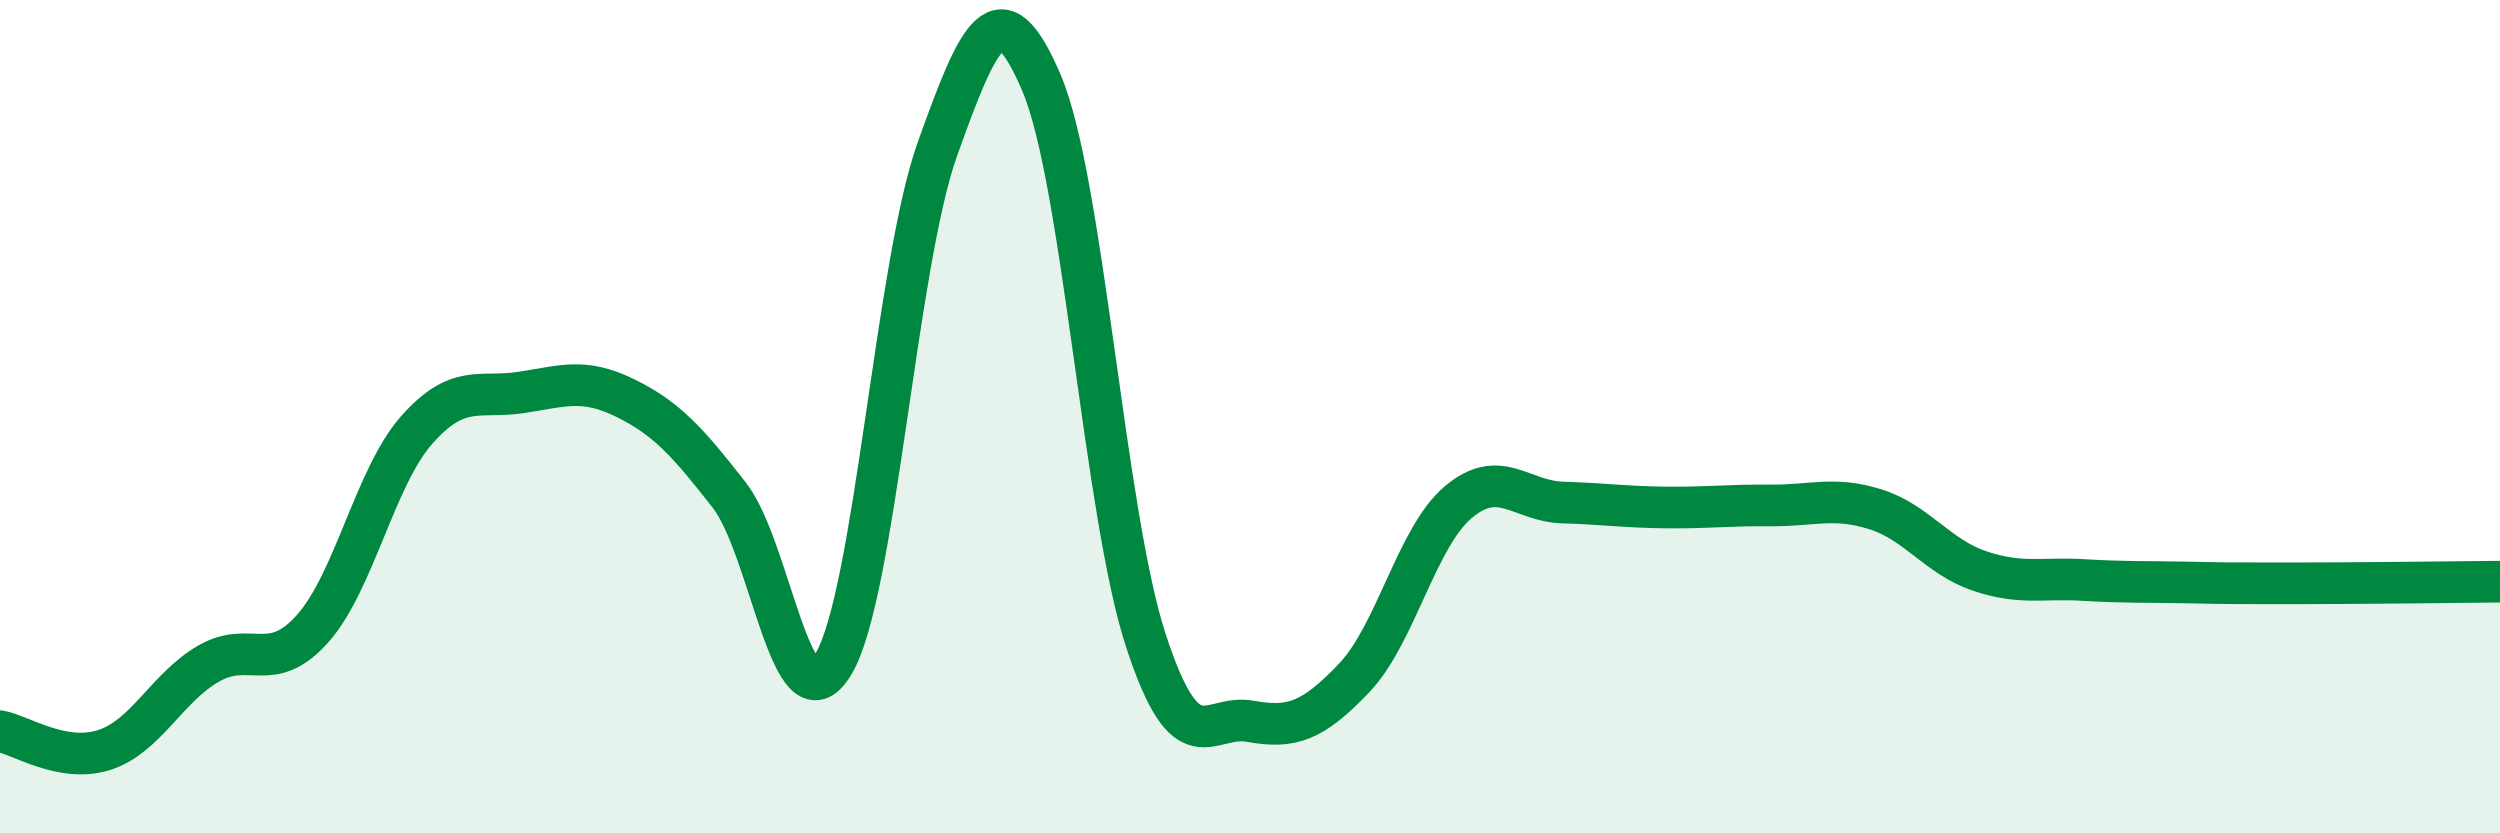
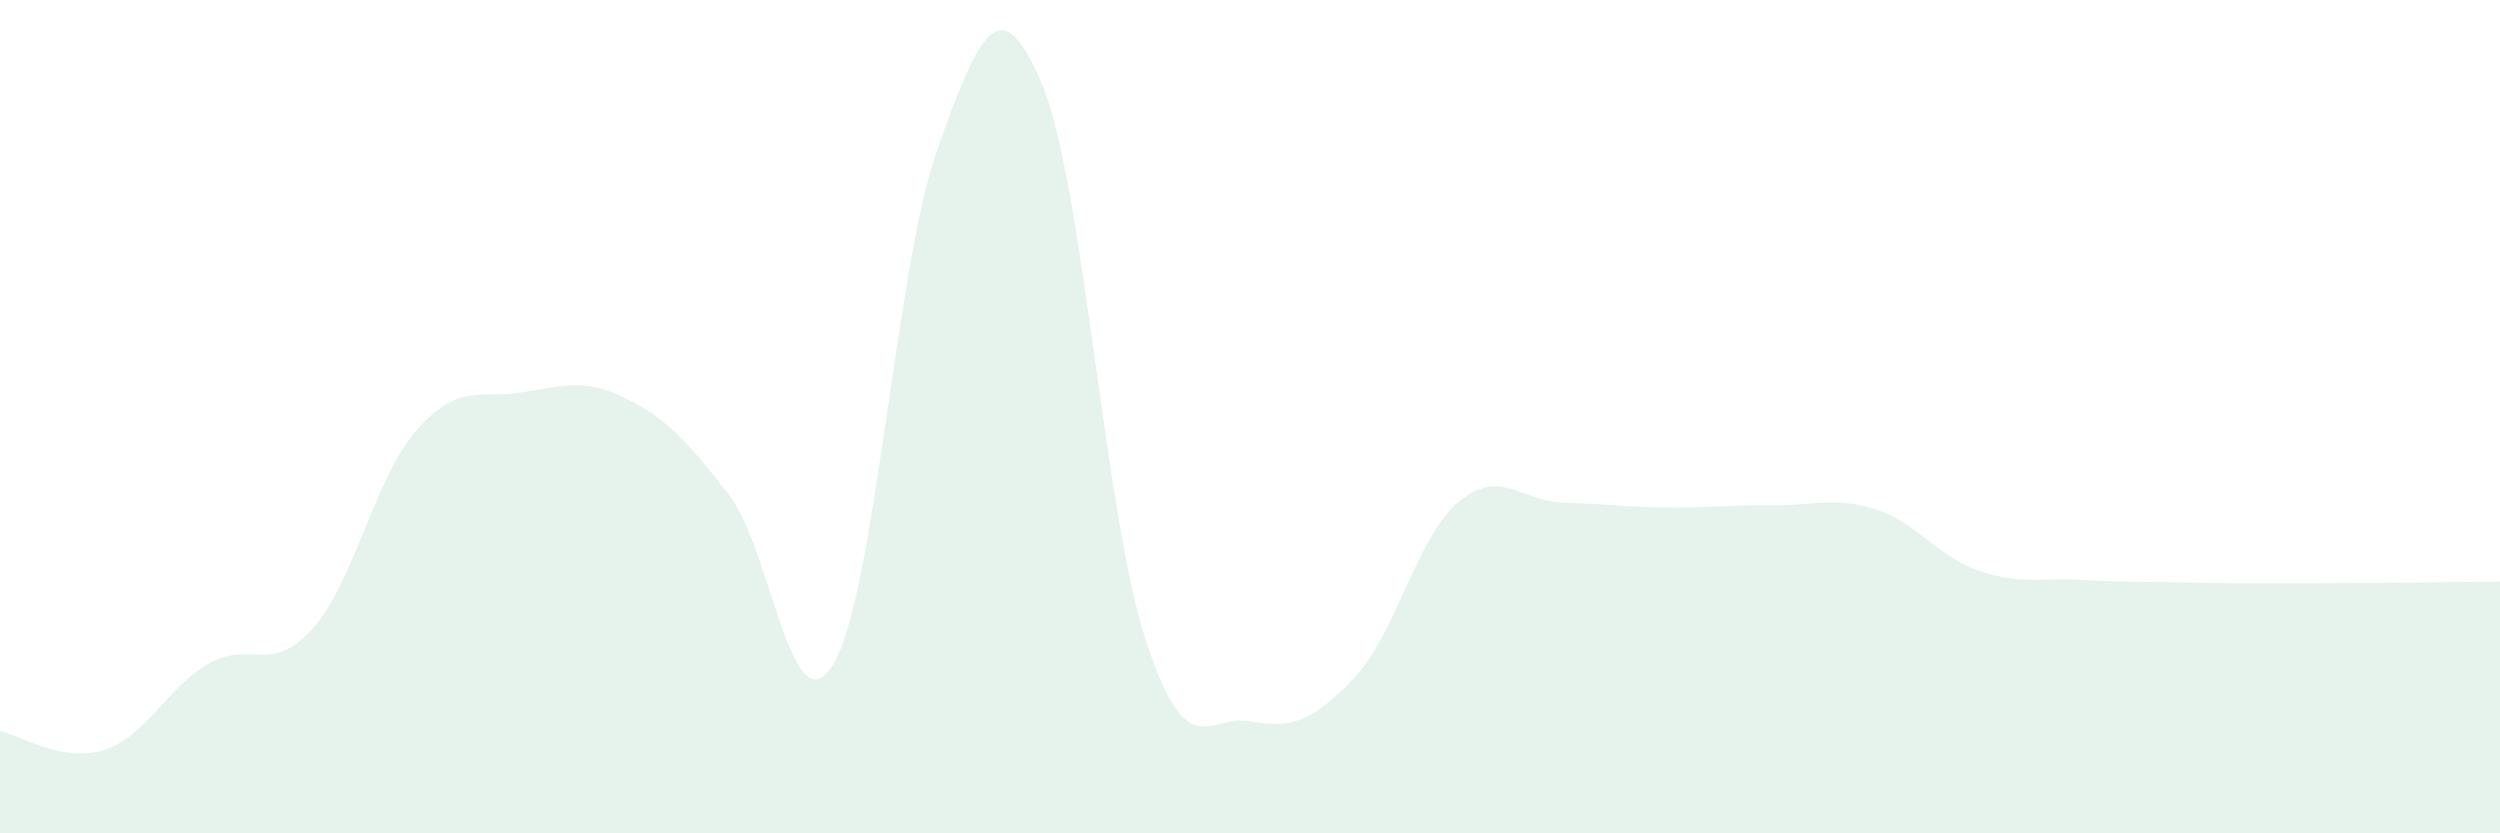
<svg xmlns="http://www.w3.org/2000/svg" width="60" height="20" viewBox="0 0 60 20">
  <path d="M 0,17.55 C 0.5,17.64 1.5,18.32 2.5,18 C 3.5,17.68 4,16.51 5,15.93 C 6,15.35 6.5,16.21 7.5,15.09 C 8.5,13.97 9,11.45 10,10.32 C 11,9.19 11.5,9.57 12.5,9.42 C 13.5,9.27 14,9.06 15,9.55 C 16,10.04 16.5,10.6 17.5,11.88 C 18.5,13.16 19,17.6 20,15.94 C 21,14.28 21.5,6.36 22.5,3.57 C 23.5,0.78 24,-0.36 25,2 C 26,4.36 26.5,12.31 27.5,15.37 C 28.5,18.43 29,17.13 30,17.31 C 31,17.49 31.5,17.32 32.5,16.27 C 33.5,15.22 34,12.89 35,12.05 C 36,11.21 36.5,12.03 37.5,12.06 C 38.5,12.09 39,12.17 40,12.18 C 41,12.19 41.5,12.12 42.5,12.13 C 43.5,12.14 44,11.91 45,12.22 C 46,12.53 46.5,13.36 47.5,13.7 C 48.5,14.04 49,13.86 50,13.92 C 51,13.98 51.5,13.96 52.5,13.98 C 53.5,14 53.5,14 55,14 C 56.5,14 59,13.97 60,13.96L60 20L0 20Z" fill="#008740" opacity="0.1" stroke-linecap="round" stroke-linejoin="round" />
-   <path d="M 0,17.55 C 0.5,17.64 1.5,18.32 2.5,18 C 3.5,17.68 4,16.51 5,15.93 C 6,15.35 6.5,16.21 7.5,15.09 C 8.5,13.97 9,11.45 10,10.32 C 11,9.19 11.5,9.57 12.5,9.42 C 13.5,9.27 14,9.06 15,9.55 C 16,10.04 16.5,10.6 17.5,11.88 C 18.5,13.16 19,17.6 20,15.94 C 21,14.28 21.5,6.36 22.5,3.57 C 23.5,0.78 24,-0.36 25,2 C 26,4.36 26.5,12.31 27.5,15.37 C 28.5,18.43 29,17.13 30,17.31 C 31,17.49 31.5,17.32 32.5,16.27 C 33.5,15.22 34,12.89 35,12.05 C 36,11.21 36.5,12.03 37.5,12.06 C 38.5,12.09 39,12.17 40,12.18 C 41,12.19 41.5,12.12 42.5,12.13 C 43.5,12.14 44,11.91 45,12.22 C 46,12.53 46.5,13.36 47.5,13.7 C 48.5,14.04 49,13.86 50,13.92 C 51,13.98 51.5,13.96 52.5,13.98 C 53.5,14 53.5,14 55,14 C 56.5,14 59,13.97 60,13.96" stroke="#008740" stroke-width="1" fill="none" stroke-linecap="round" stroke-linejoin="round" />
</svg>